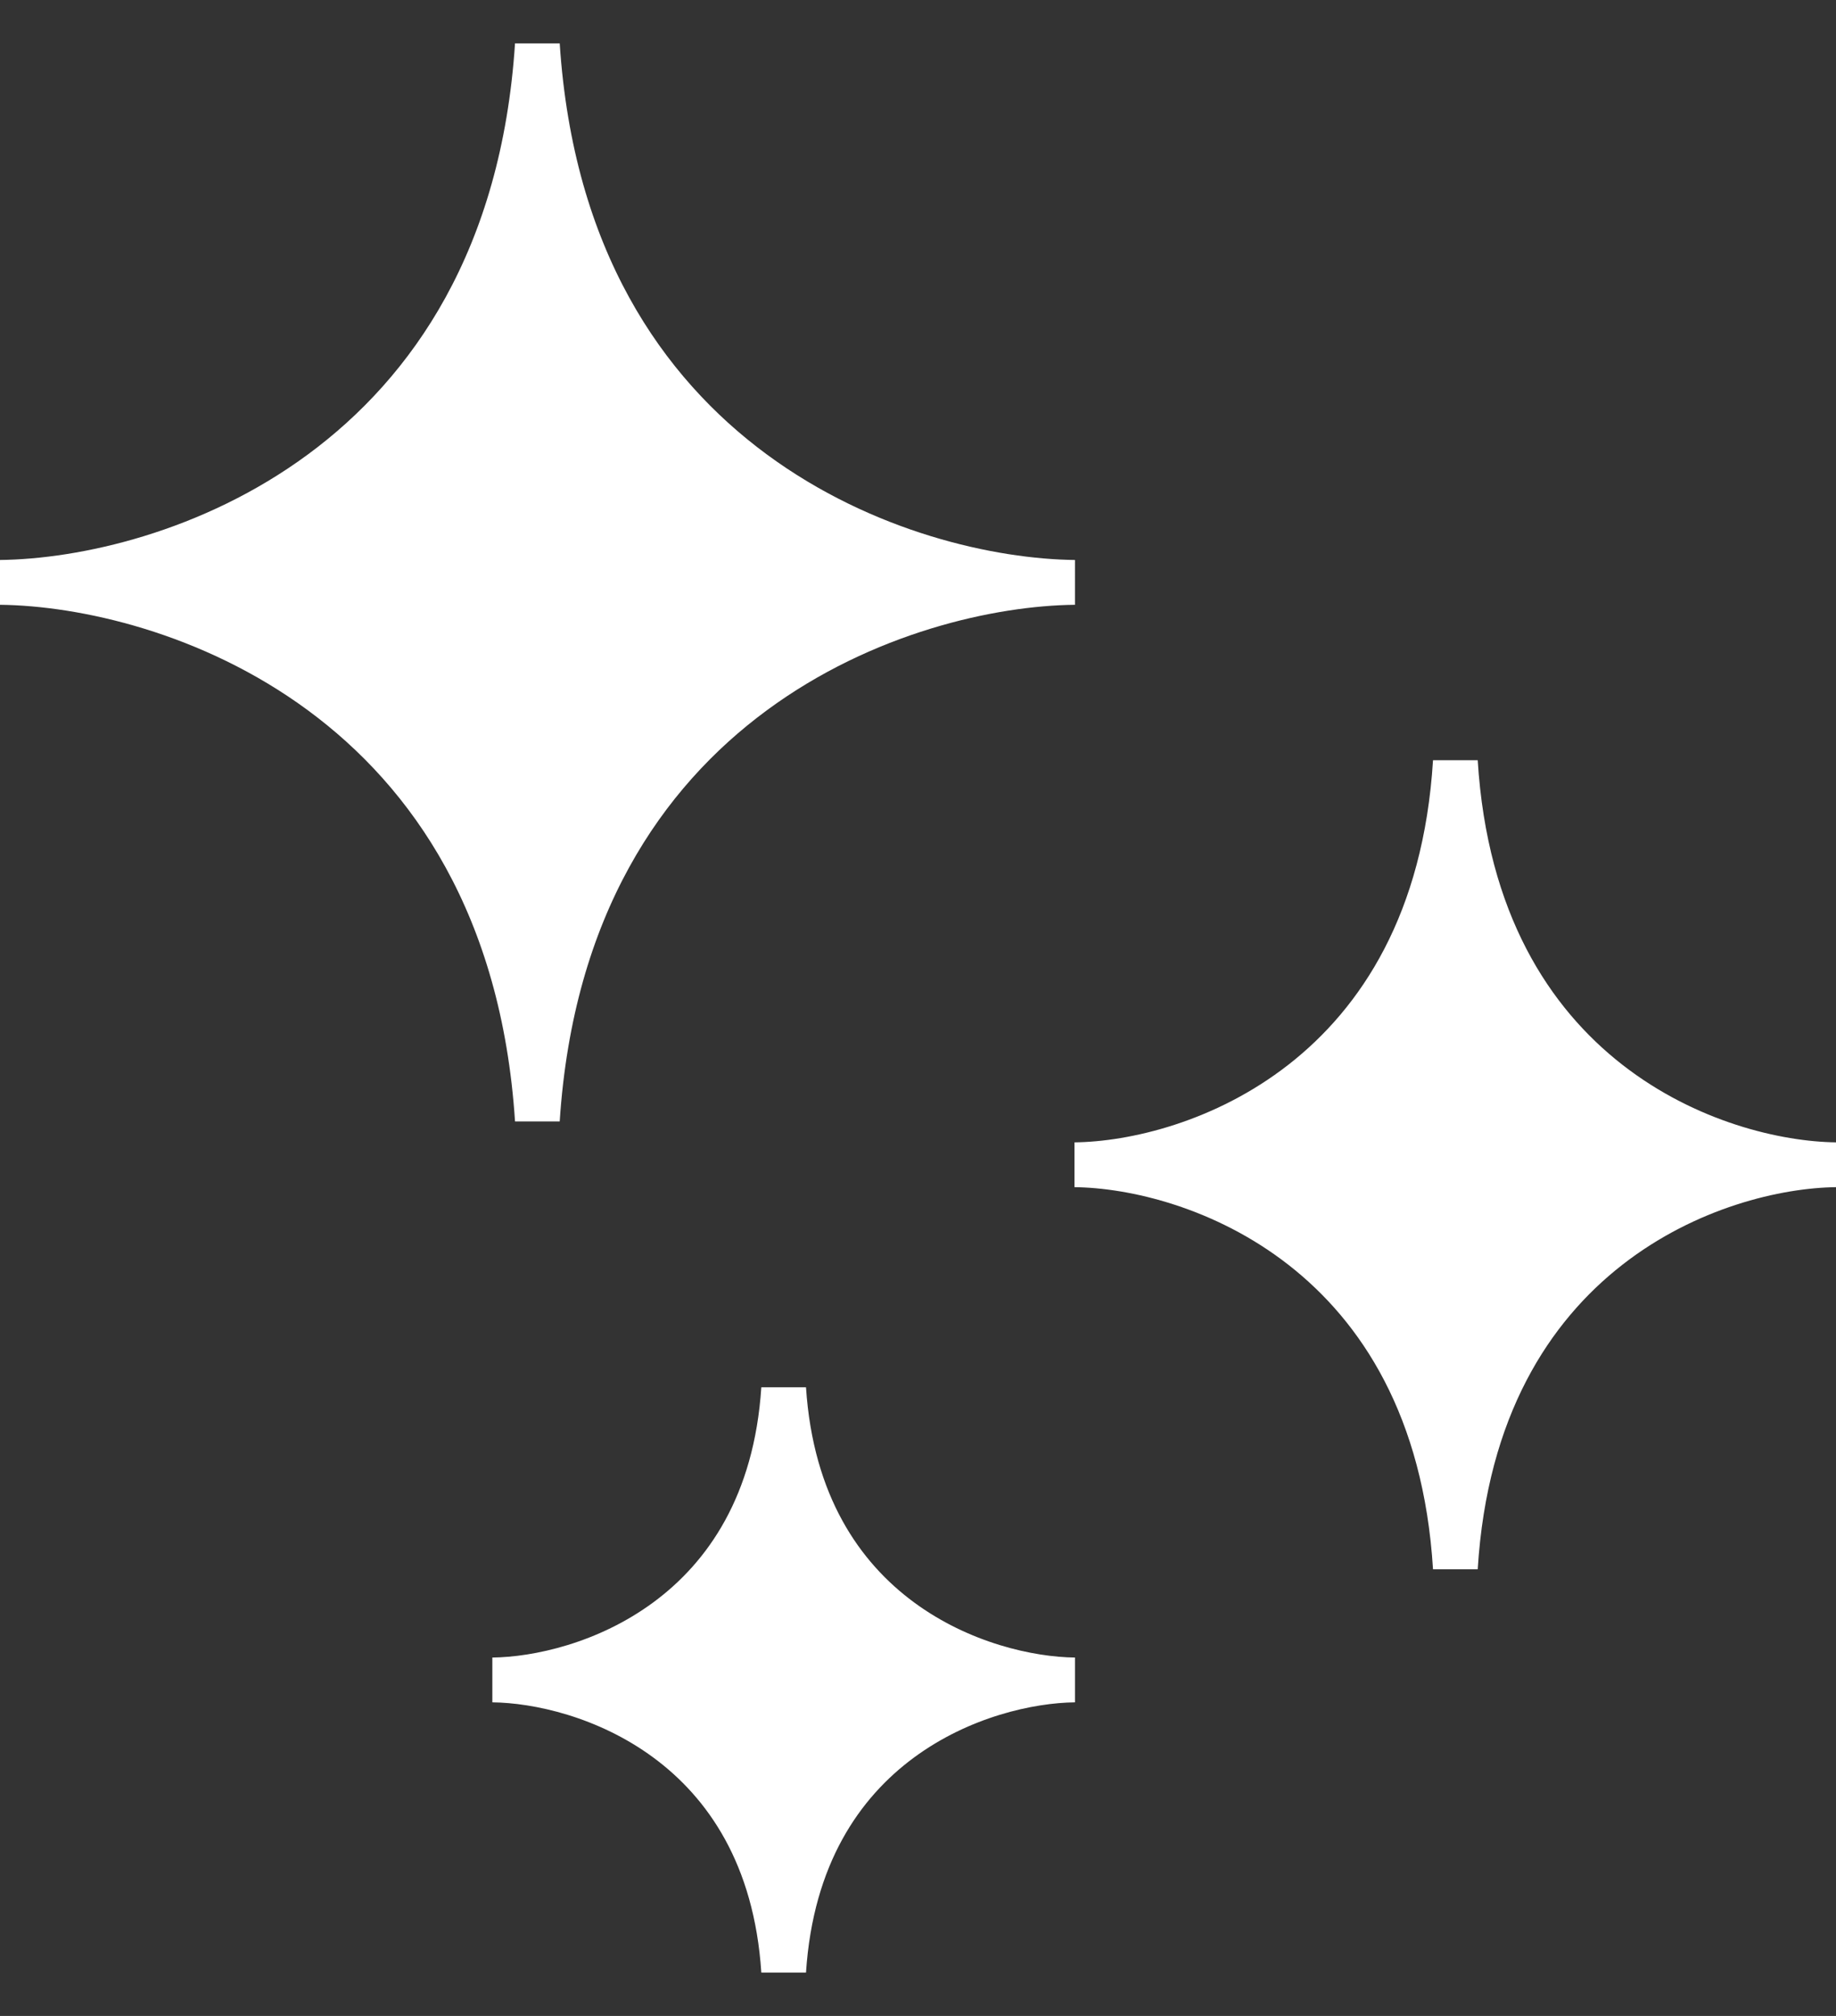
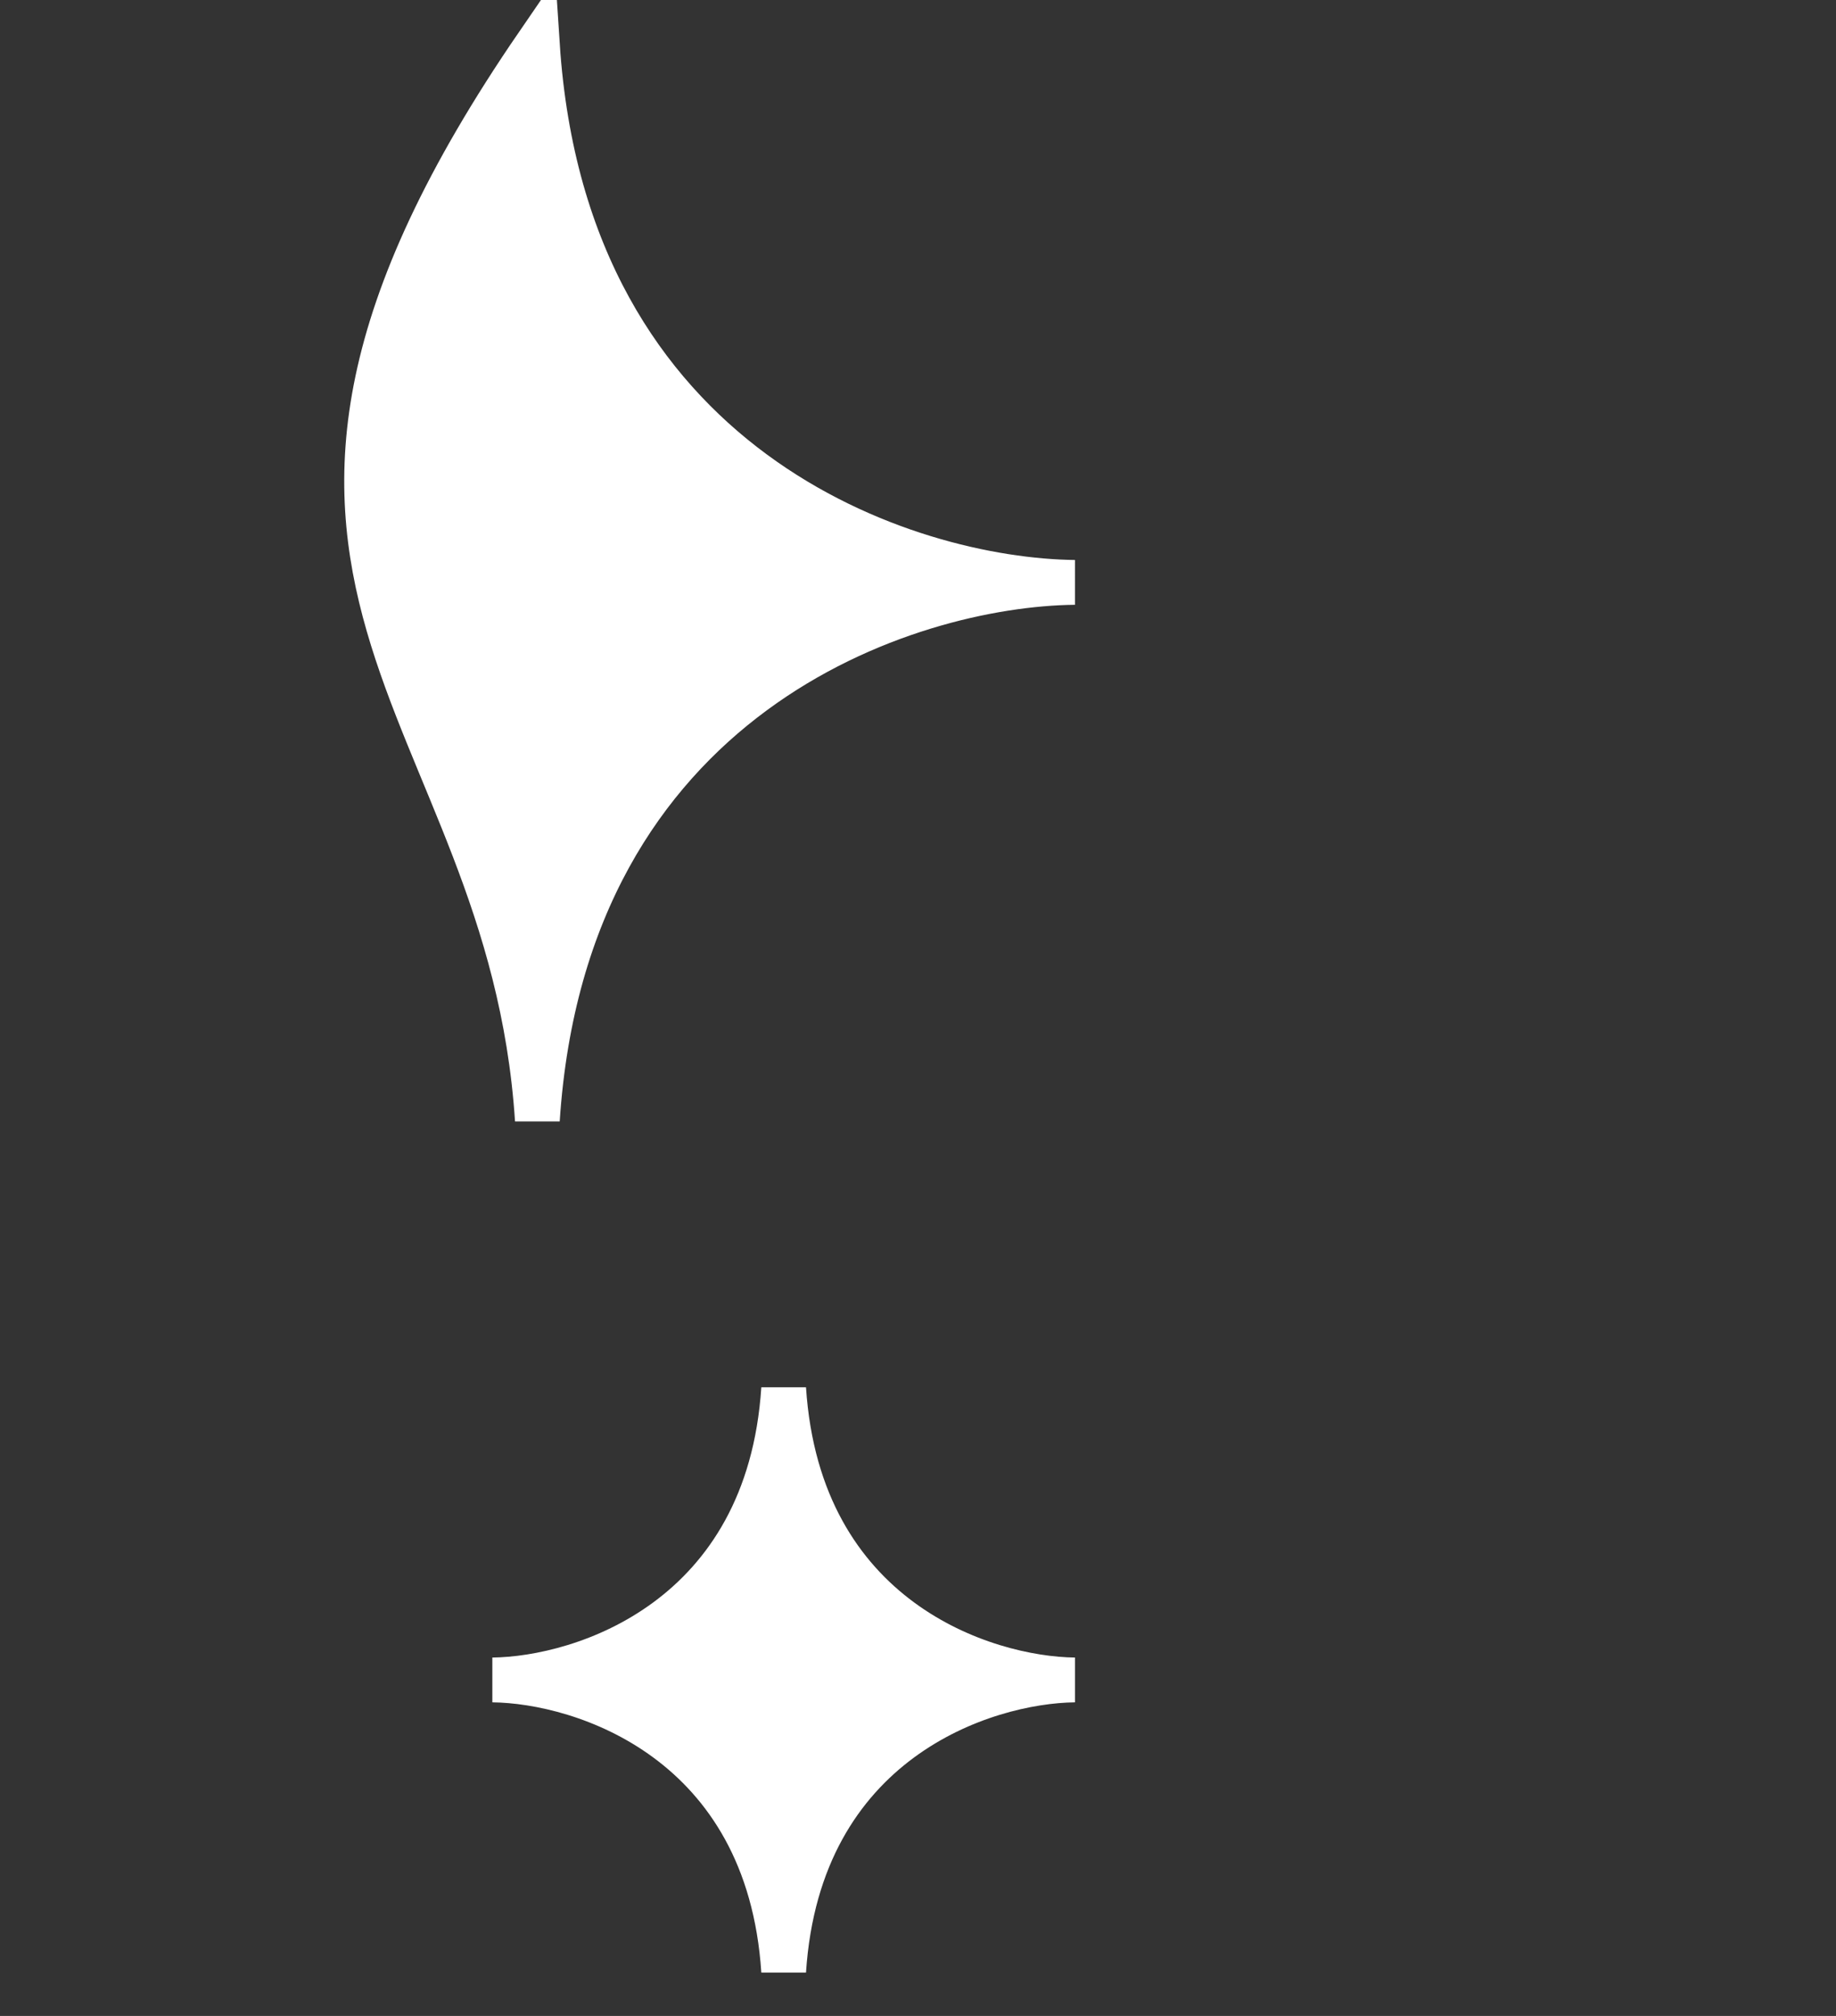
<svg xmlns="http://www.w3.org/2000/svg" width="41" height="45" viewBox="0 0 41 45" fill="none">
  <rect x="0" y="0" width="41" height="45" fill="#333333" stroke="none" />
-   <path d="M12 1C11.379 10.503 3.741 12.96 0 13C3.741 13.04 11.379 15.497 12 25C12.621 15.497 20.259 13.04 24 13C20.259 12.96 12.621 10.503 12 1Z" fill="white" stroke="white" />
-   <path d="M32.5 17C32.06 24.127 26.65 25.97 24 26C26.65 26.03 32.06 27.873 32.5 35C32.94 27.873 38.35 26.03 41 26C38.35 25.97 32.94 24.127 32.5 17Z" fill="white" stroke="white" />
+   <path d="M12 1C3.741 13.04 11.379 15.497 12 25C12.621 15.497 20.259 13.04 24 13C20.259 12.96 12.621 10.503 12 1Z" fill="white" stroke="white" />
  <path d="M17.5 31C17.164 36.148 13.027 37.478 11 37.5C13.027 37.522 17.164 38.852 17.5 44C17.836 38.852 21.974 37.522 24 37.5C21.974 37.478 17.836 36.148 17.5 31Z" fill="white" stroke="white" />
</svg>